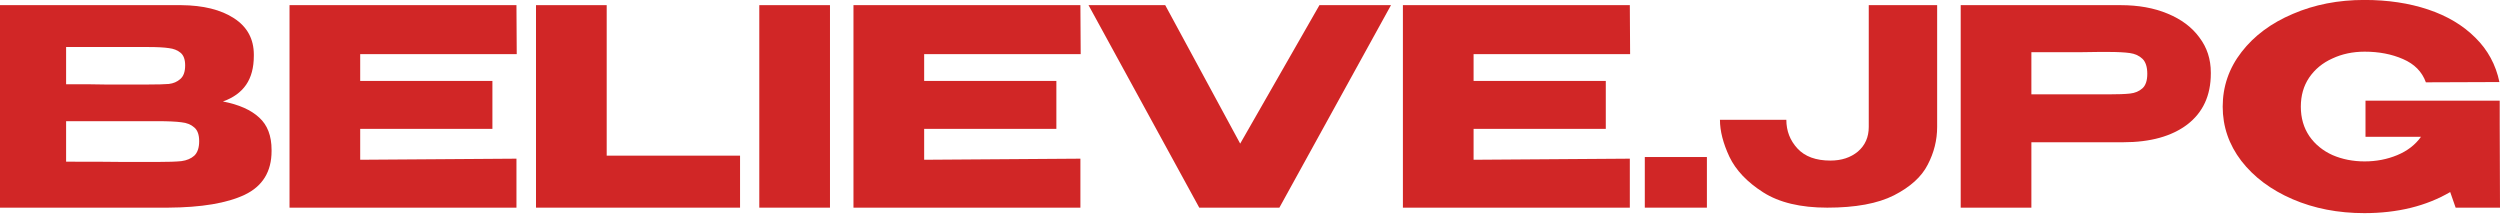
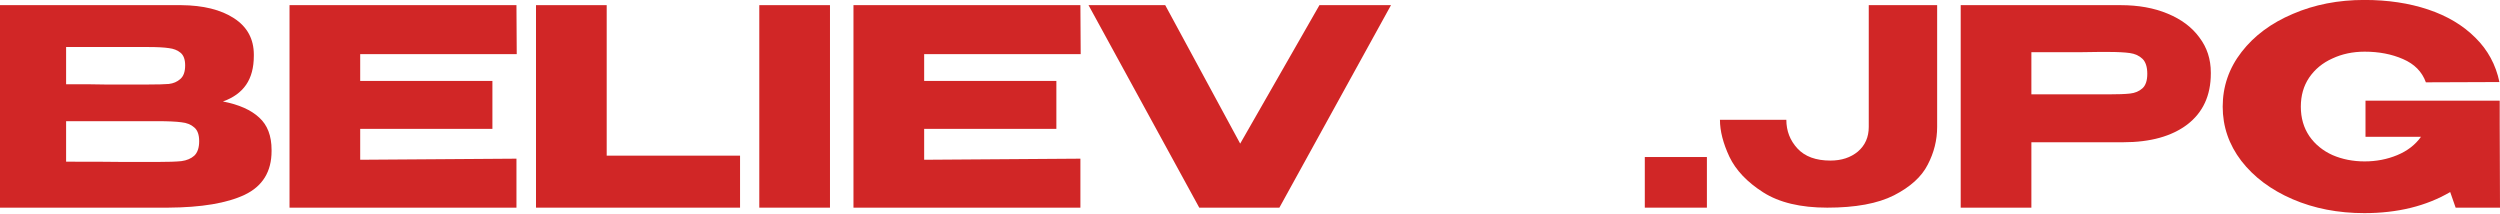
<svg xmlns="http://www.w3.org/2000/svg" width="199" height="17" viewBox="0 0 199 17" fill="none">
  <g clip-path="url(#clip0_14_146)">
    <path d="M17.745 8.077C19.02 8.324 19.985 8.753 20.638 9.363C21.291 9.958 21.617 10.815 21.617 11.933V12.02C21.617 13.661 20.904 14.823 19.476 15.505C18.064 16.173 16.029 16.514 13.371 16.529H0V0.41H14.419C16.181 0.424 17.585 0.773 18.633 1.456C19.681 2.138 20.205 3.104 20.205 4.353V4.44C20.205 5.384 20 6.153 19.59 6.749C19.18 7.344 18.565 7.787 17.745 8.077ZM11.777 6.727C12.536 6.727 13.09 6.712 13.44 6.683C13.804 6.64 14.108 6.509 14.351 6.291C14.609 6.073 14.738 5.71 14.738 5.202C14.738 4.737 14.617 4.403 14.374 4.2C14.131 3.997 13.819 3.873 13.44 3.83C13.06 3.772 12.506 3.743 11.777 3.743H5.262V6.705C6.826 6.705 7.859 6.712 8.36 6.727H11.777ZM12.528 12.891C13.379 12.891 14.017 12.87 14.442 12.826C14.867 12.768 15.209 12.623 15.467 12.39C15.725 12.143 15.854 11.759 15.854 11.236C15.854 10.728 15.725 10.364 15.467 10.147C15.209 9.914 14.867 9.776 14.442 9.733C14.017 9.675 13.379 9.646 12.528 9.646H5.262V12.87C7.403 12.87 8.922 12.877 9.818 12.891C10.729 12.891 11.351 12.891 11.686 12.891H12.528Z" fill="#D12626" />
    <path d="M39.196 10.256H28.672V12.717L41.11 12.63V16.529H23.046V0.41H41.11L41.132 4.309H28.672V6.444H39.196V10.256Z" fill="#D12626" />
    <path d="M48.293 0.41V12.39H58.908V16.529H42.666V0.41H48.293Z" fill="#D12626" />
    <path d="M66.066 16.529H60.44V0.41H66.066V16.529Z" fill="#D12626" />
    <path d="M84.087 10.256H73.563V12.717L86 12.63V16.529H67.936V0.41H86L86.023 4.309H73.563V6.444H84.087V10.256Z" fill="#D12626" />
    <path d="M98.719 11.432L105.028 0.41H110.723L101.839 16.529H95.461L86.646 0.41H92.751L98.719 11.432Z" fill="#D12626" />
-     <path d="M127.821 10.256H117.297V12.717L129.734 12.63V16.529H111.671V0.41H129.734L129.757 4.309H117.297V6.444H127.821V10.256Z" fill="#D12626" />
    <path d="M130.926 12.499H135.869V16.529H130.926V12.499Z" fill="#D12626" />
    <path d="M154.197 0.41V10.103C154.197 11.149 153.947 12.151 153.446 13.109C152.96 14.068 152.064 14.881 150.758 15.549C149.467 16.202 147.698 16.529 145.45 16.529C143.324 16.529 141.623 16.122 140.348 15.309C139.072 14.496 138.176 13.552 137.66 12.477C137.159 11.403 136.908 10.423 136.908 9.537H142.193C142.193 10.423 142.489 11.185 143.081 11.824C143.673 12.463 144.547 12.782 145.701 12.782C146.582 12.782 147.311 12.543 147.888 12.064C148.465 11.57 148.753 10.916 148.753 10.103V0.41H154.197Z" fill="#D12626" />
    <path d="M168.805 0.41C170.218 0.41 171.463 0.635 172.541 1.085C173.634 1.535 174.477 2.167 175.07 2.98C175.677 3.779 175.981 4.708 175.981 5.768V5.856C175.981 7.598 175.358 8.949 174.113 9.907C172.868 10.851 171.167 11.323 169.01 11.323H161.698V16.529H156.072V0.41H168.805ZM167.803 7.511C168.593 7.511 169.177 7.489 169.557 7.446C169.952 7.402 170.278 7.264 170.537 7.032C170.795 6.799 170.924 6.415 170.924 5.877C170.924 5.326 170.795 4.926 170.537 4.679C170.278 4.432 169.944 4.28 169.534 4.222C169.124 4.164 168.547 4.135 167.803 4.135H167.051C166.748 4.135 166.216 4.142 165.457 4.157C164.698 4.157 163.445 4.157 161.698 4.157V7.511H167.803Z" fill="#D12626" />
    <path d="M199 16.529H195.469L195.036 15.287C193.123 16.405 190.845 16.965 188.203 16.965C186.107 16.965 184.201 16.594 182.485 15.854C180.769 15.113 179.41 14.097 178.408 12.804C177.421 11.512 176.927 10.074 176.927 8.491C176.927 6.879 177.428 5.427 178.431 4.135C179.433 2.842 180.792 1.833 182.508 1.107C184.224 0.366 186.122 -0.004 188.203 -0.004C190.071 -0.004 191.764 0.25 193.282 0.758C194.801 1.267 196.054 2.015 197.041 3.002C198.028 3.975 198.666 5.151 198.954 6.531L193.1 6.553C192.797 5.71 192.189 5.093 191.278 4.701C190.382 4.309 189.364 4.113 188.226 4.113C187.284 4.113 186.426 4.294 185.651 4.658C184.877 5.006 184.262 5.514 183.806 6.182C183.366 6.836 183.146 7.605 183.146 8.491C183.146 9.392 183.374 10.176 183.829 10.844C184.285 11.497 184.9 11.998 185.674 12.347C186.449 12.681 187.299 12.848 188.226 12.848C189.152 12.848 190.017 12.681 190.822 12.347C191.627 12.013 192.257 11.526 192.713 10.887H188.294V8.012H198.977V9.907L199 16.529Z" fill="#D12626" />
  </g>
  <defs>
    <clipPath id="clip0_14_146">
      <rect width="199" height="17" fill="white" />
    </clipPath>
  </defs>
</svg>